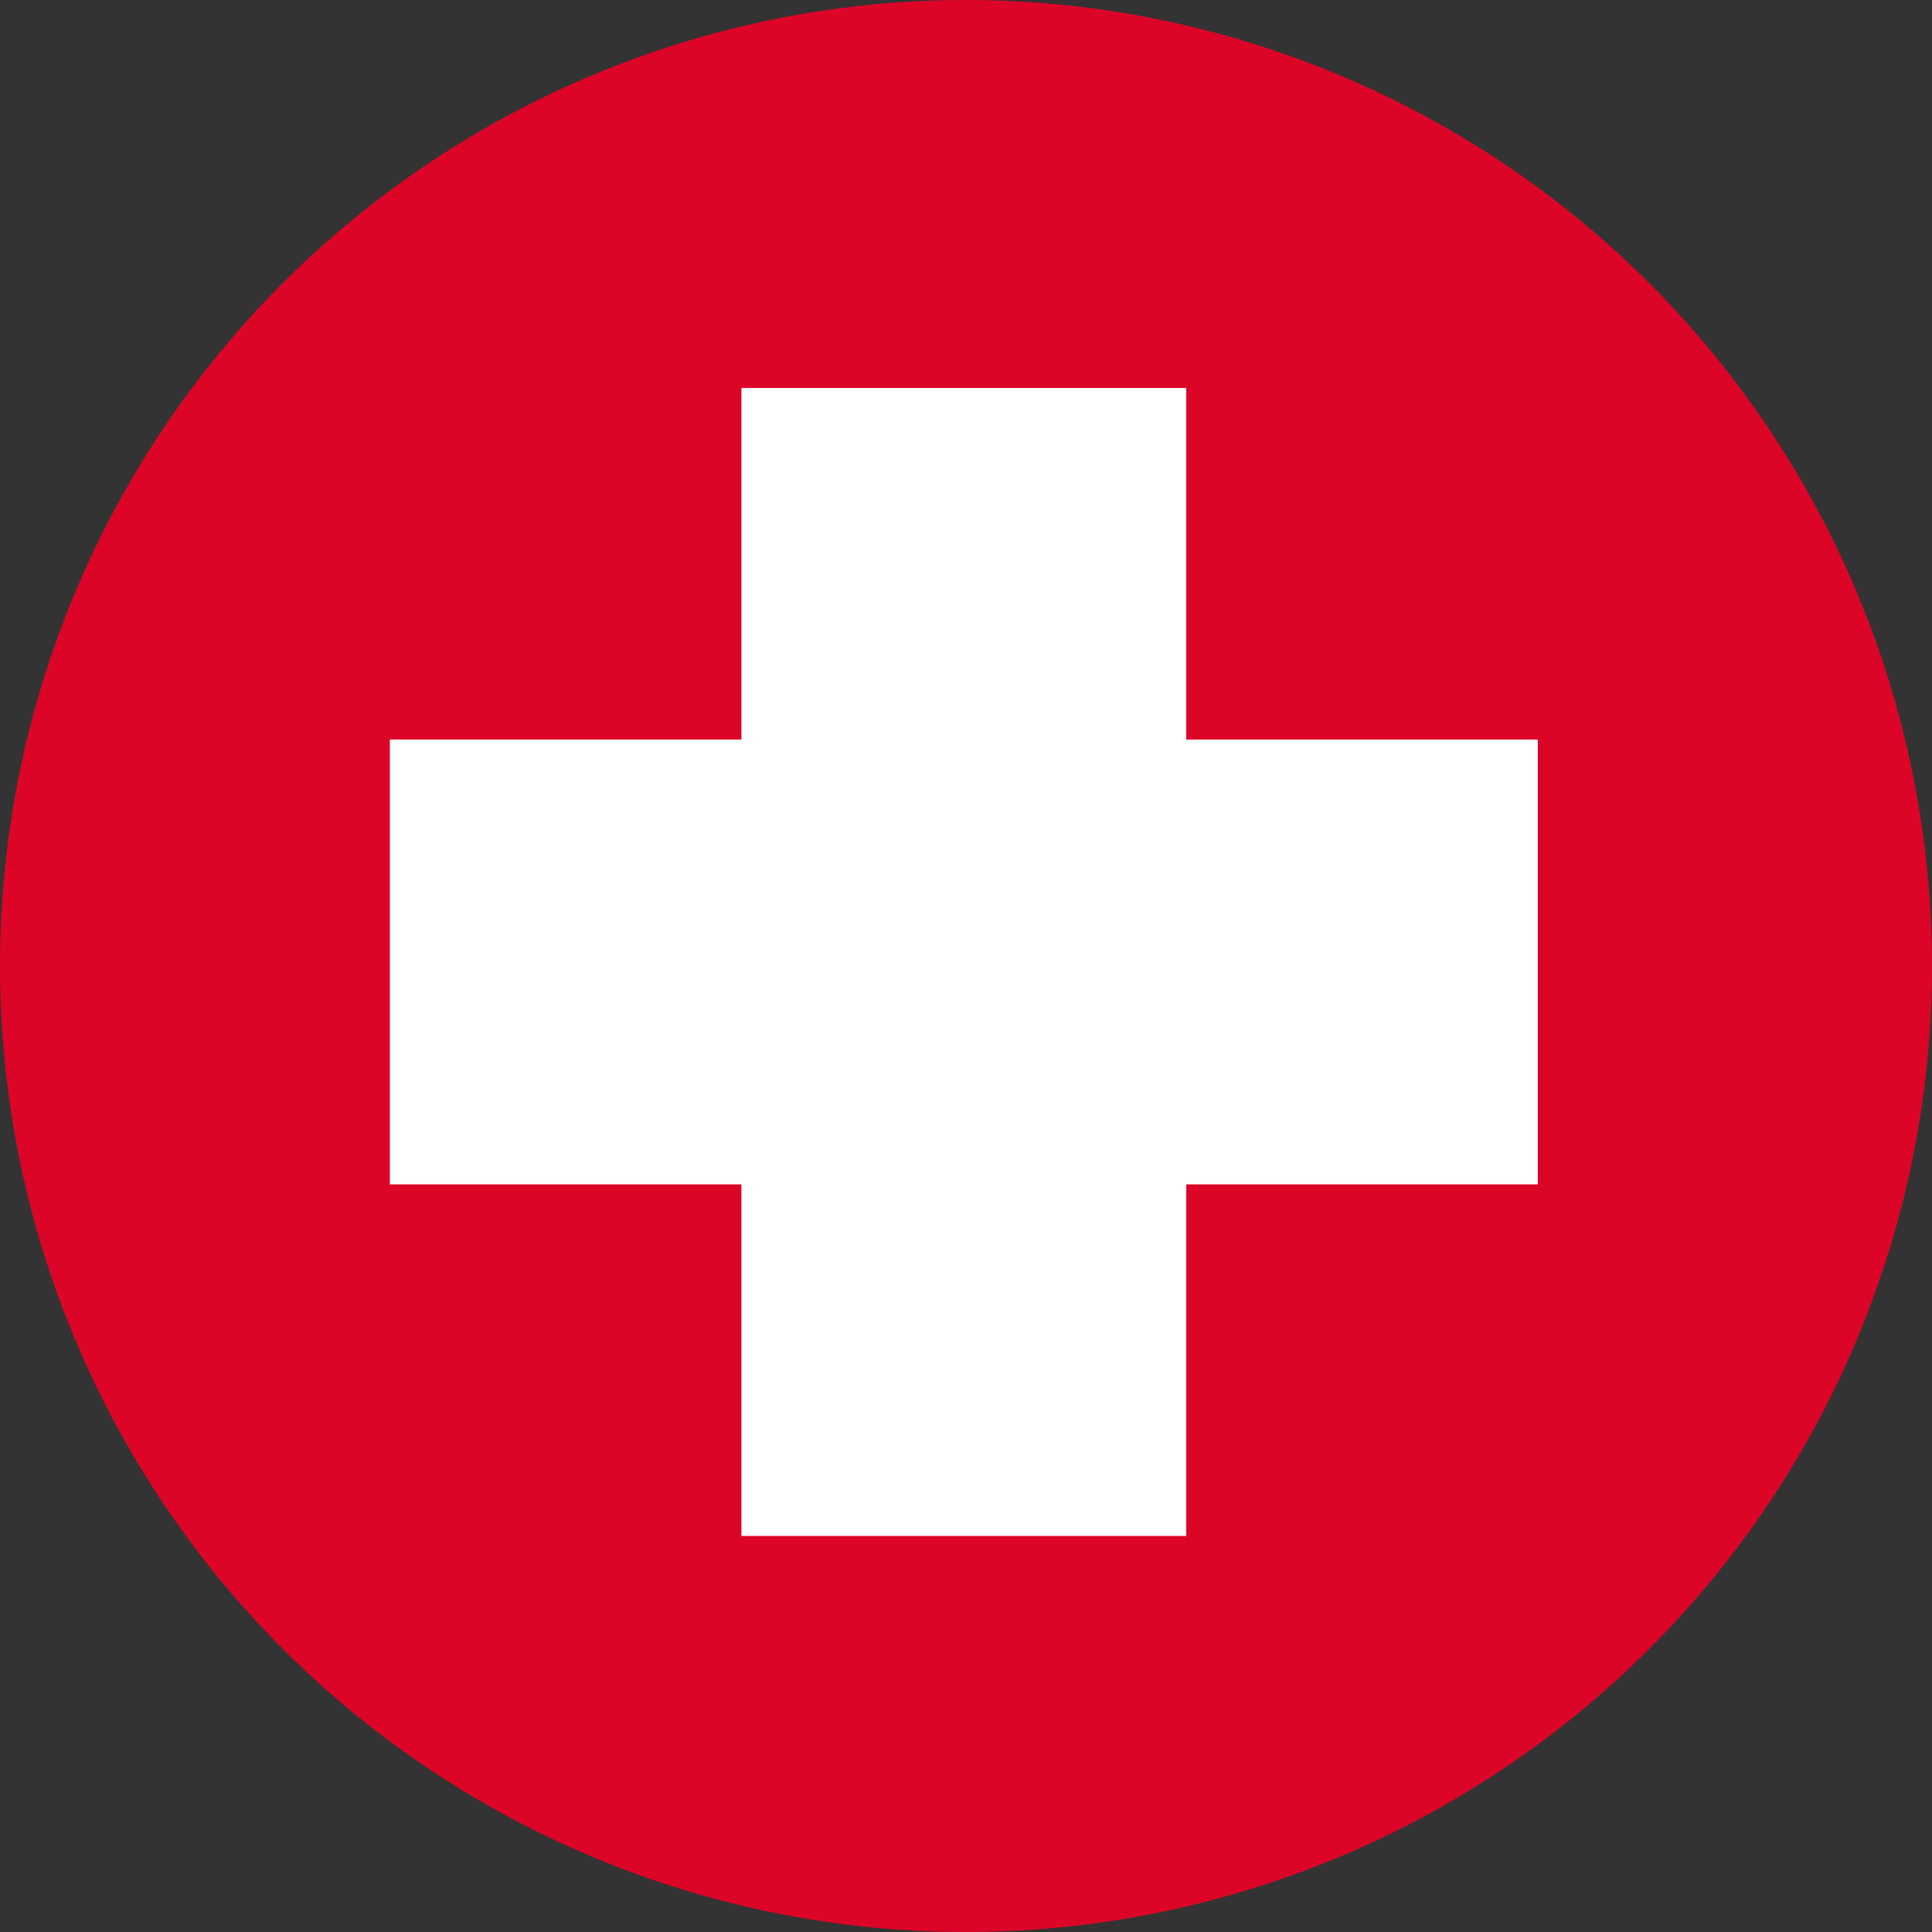
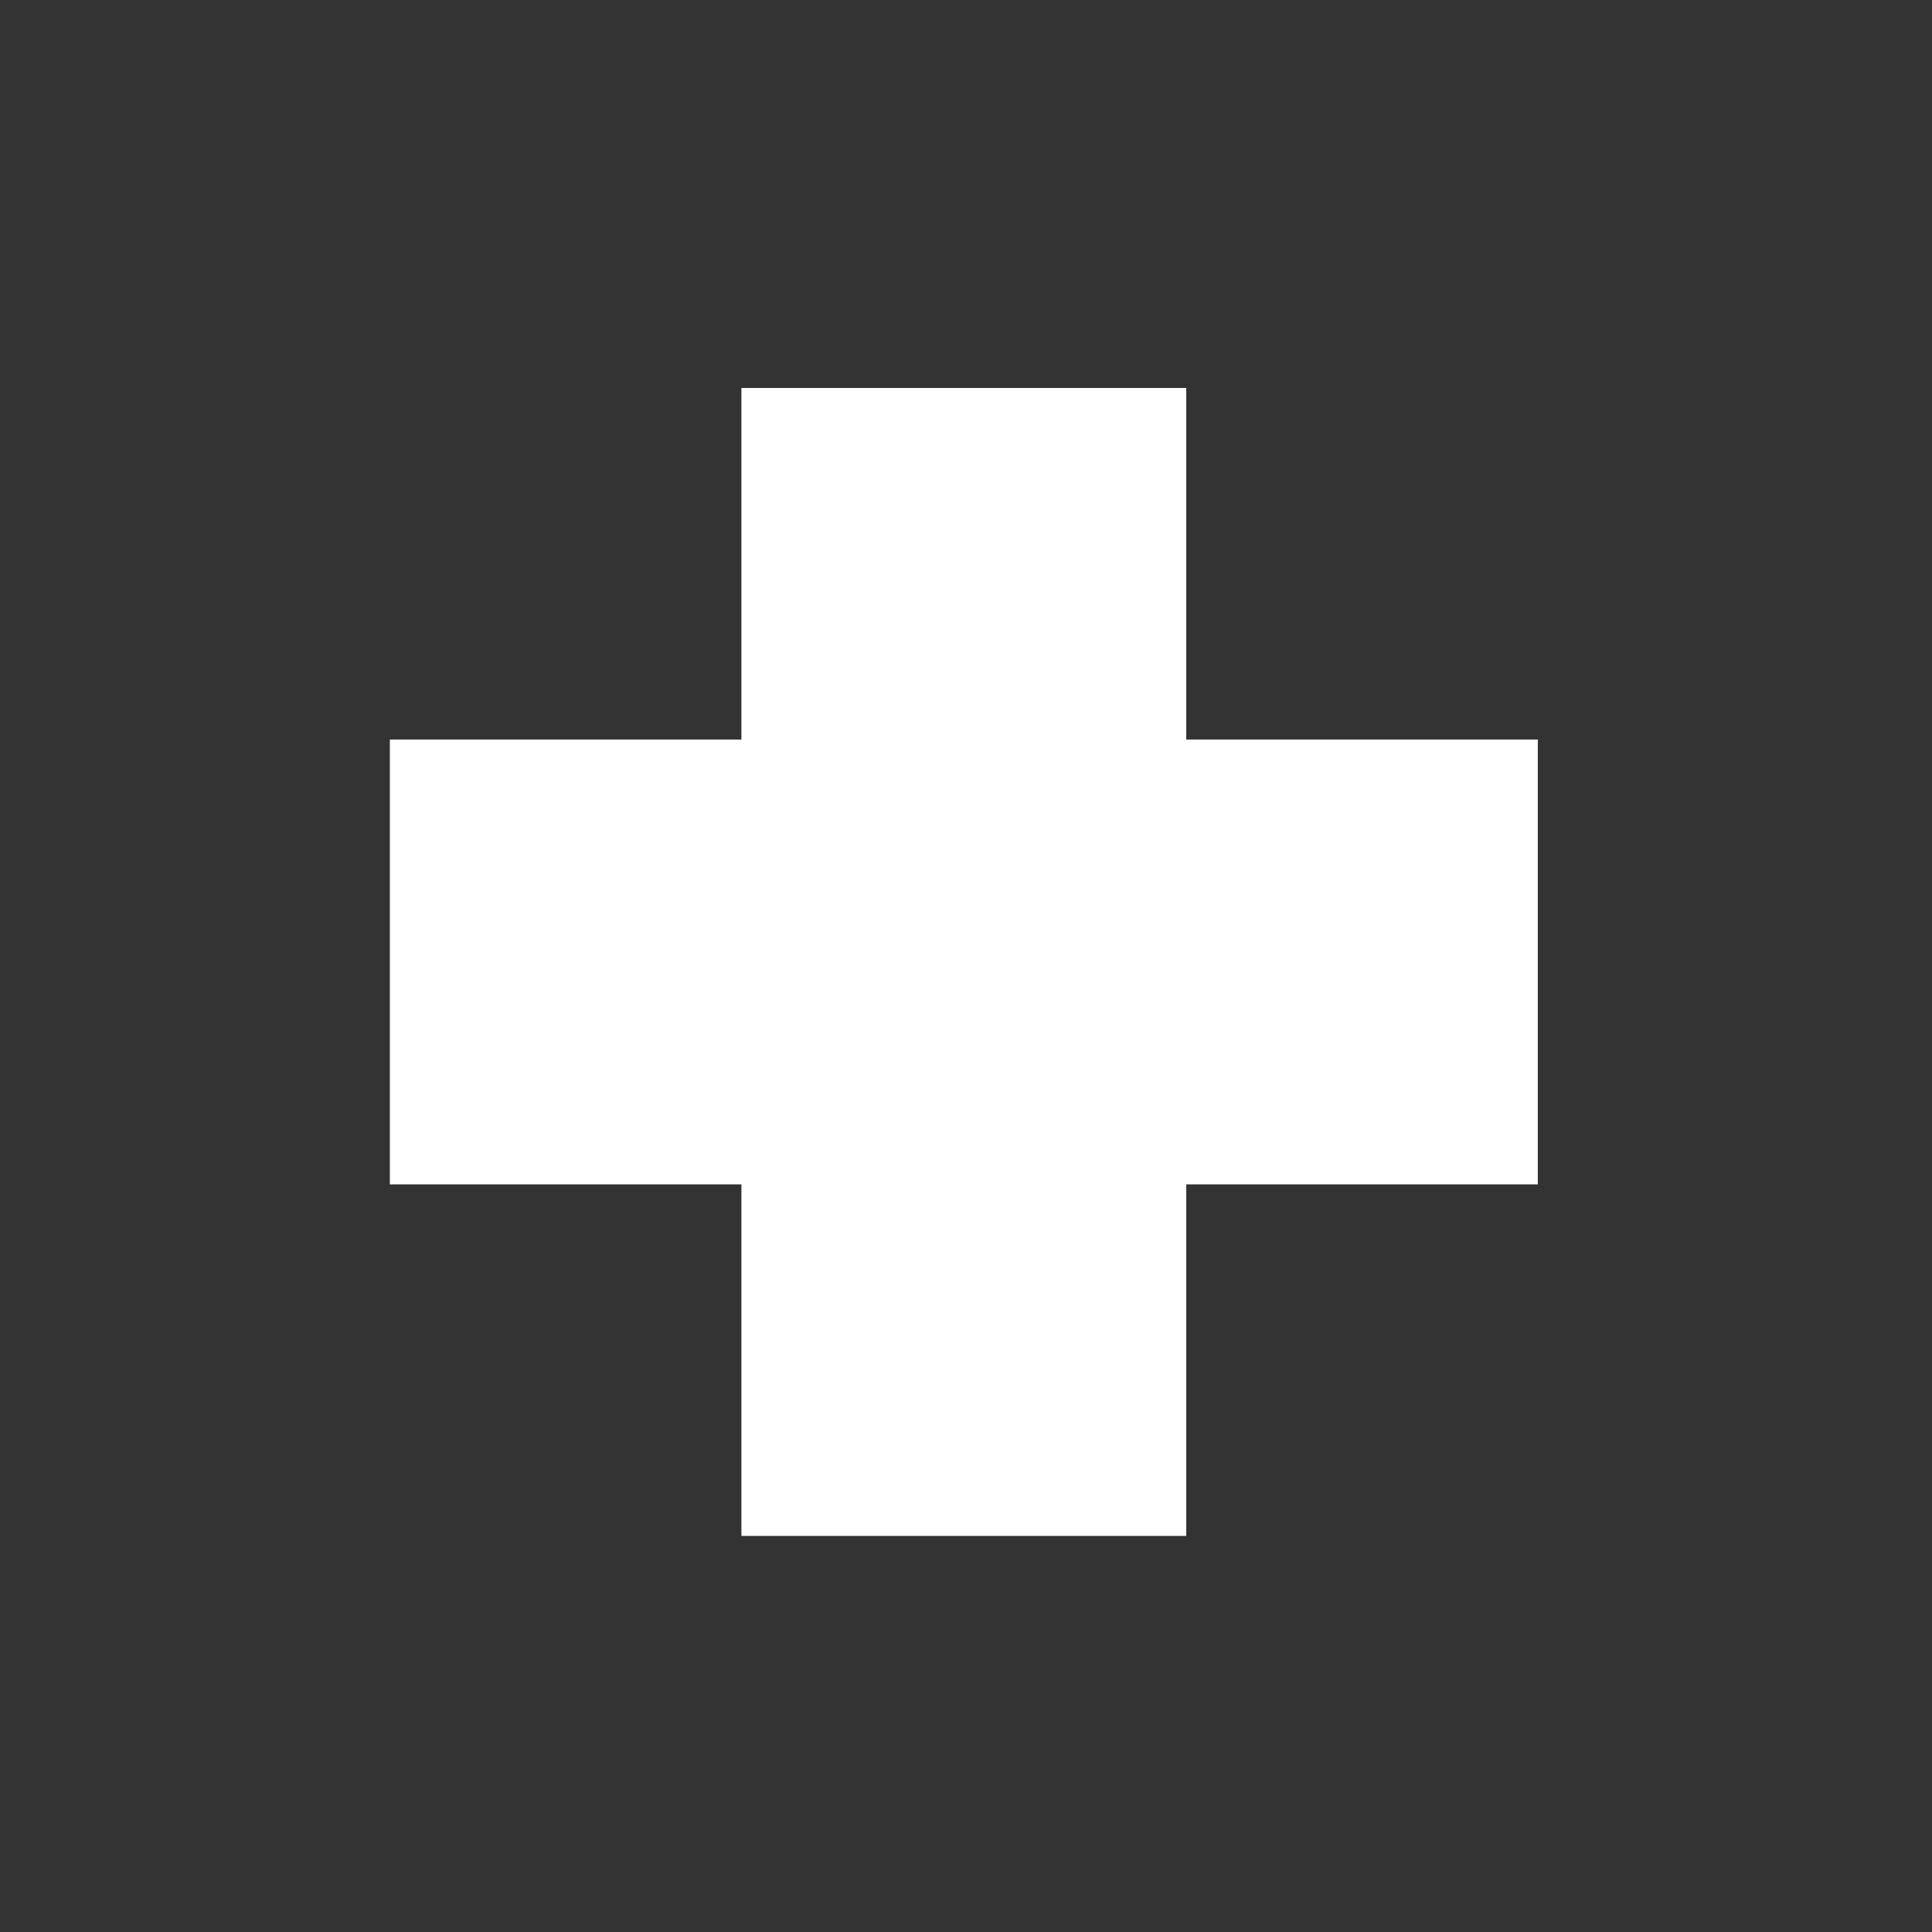
<svg xmlns="http://www.w3.org/2000/svg" id="schweiz" width="33" height="33" viewBox="0 0 33 33">
  <rect x="0" y="0" width="33" height="33" fill="#333333" stroke="none" />
  <defs>
    <clipPath id="clip-path">
      <rect id="Rechteck_705" data-name="Rechteck 705" width="33" height="33" fill="none" />
    </clipPath>
  </defs>
  <g id="Gruppe_458" data-name="Gruppe 458" clip-path="url(#clip-path)">
-     <path id="Pfad_684" data-name="Pfad 684" d="M33,16.5A16.5,16.5,0,1,1,16.5,0,16.5,16.5,0,0,1,33,16.5" fill="#dc0527" />
    <rect id="Rechteck_703" data-name="Rechteck 703" width="7.598" height="19.608" transform="translate(12.664 6.627)" fill="#fff" />
    <rect id="Rechteck_704" data-name="Rechteck 704" width="19.608" height="7.598" transform="translate(6.659 12.632)" fill="#fff" />
  </g>
</svg>